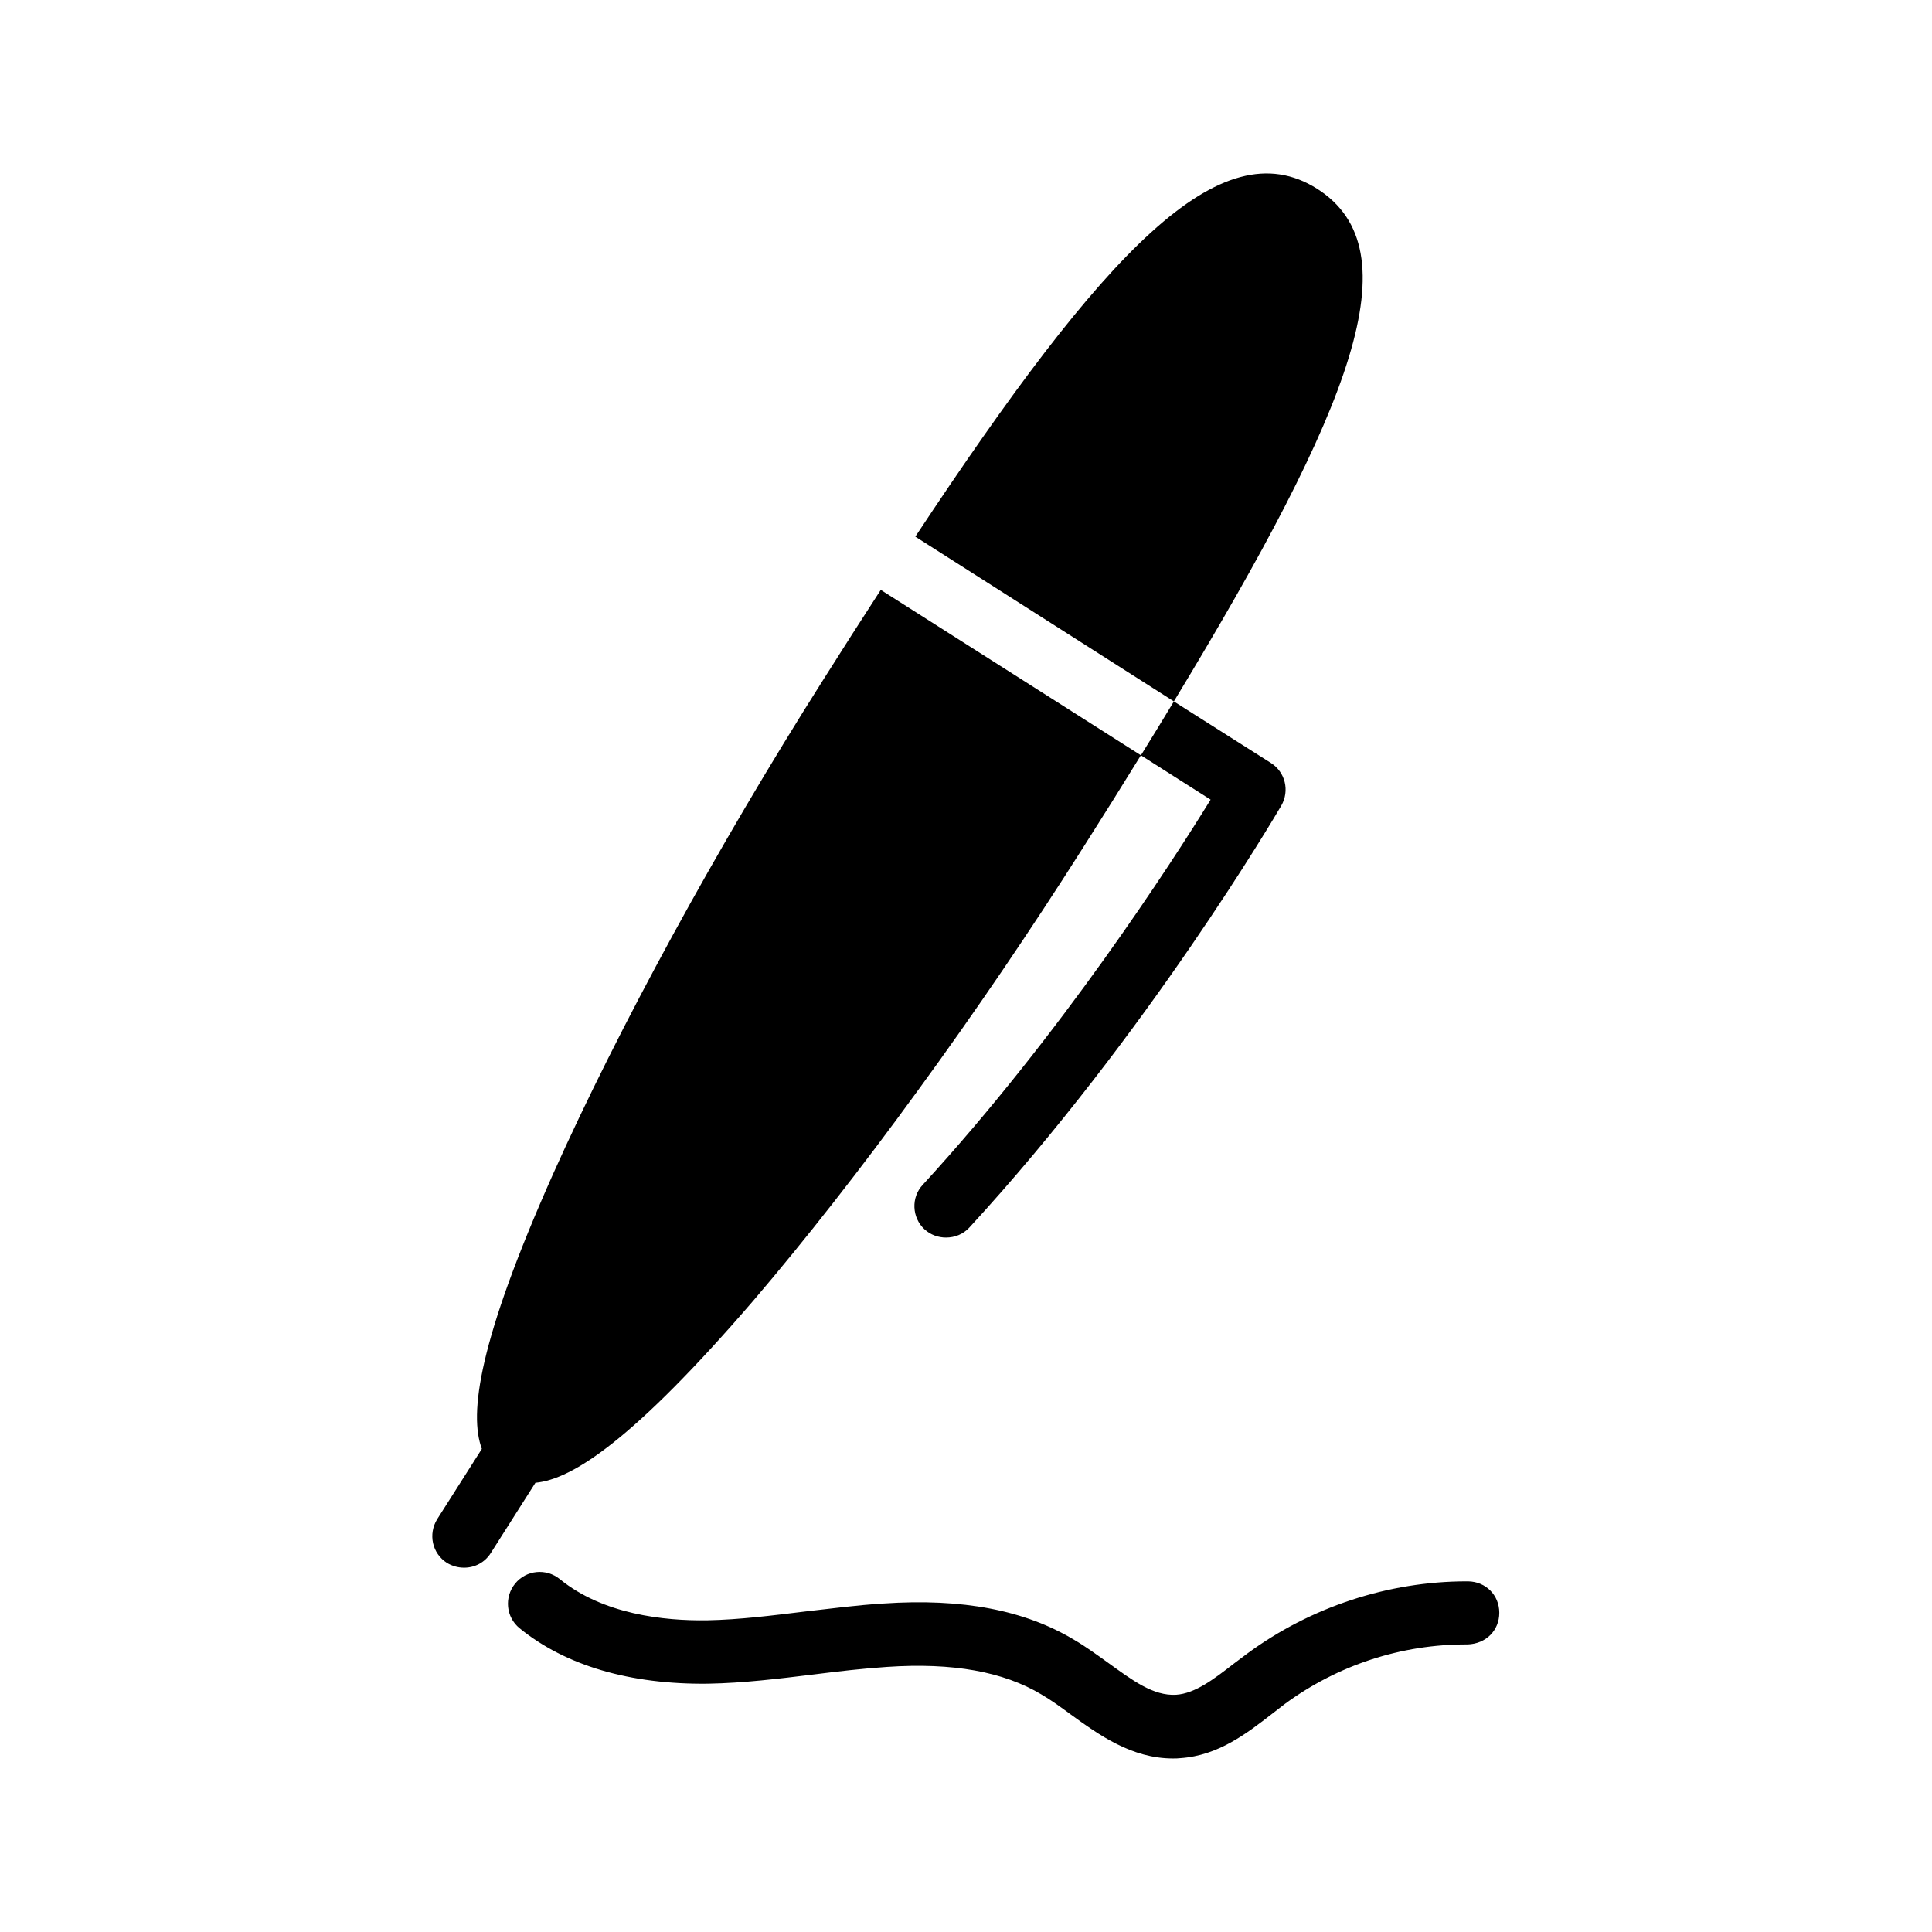
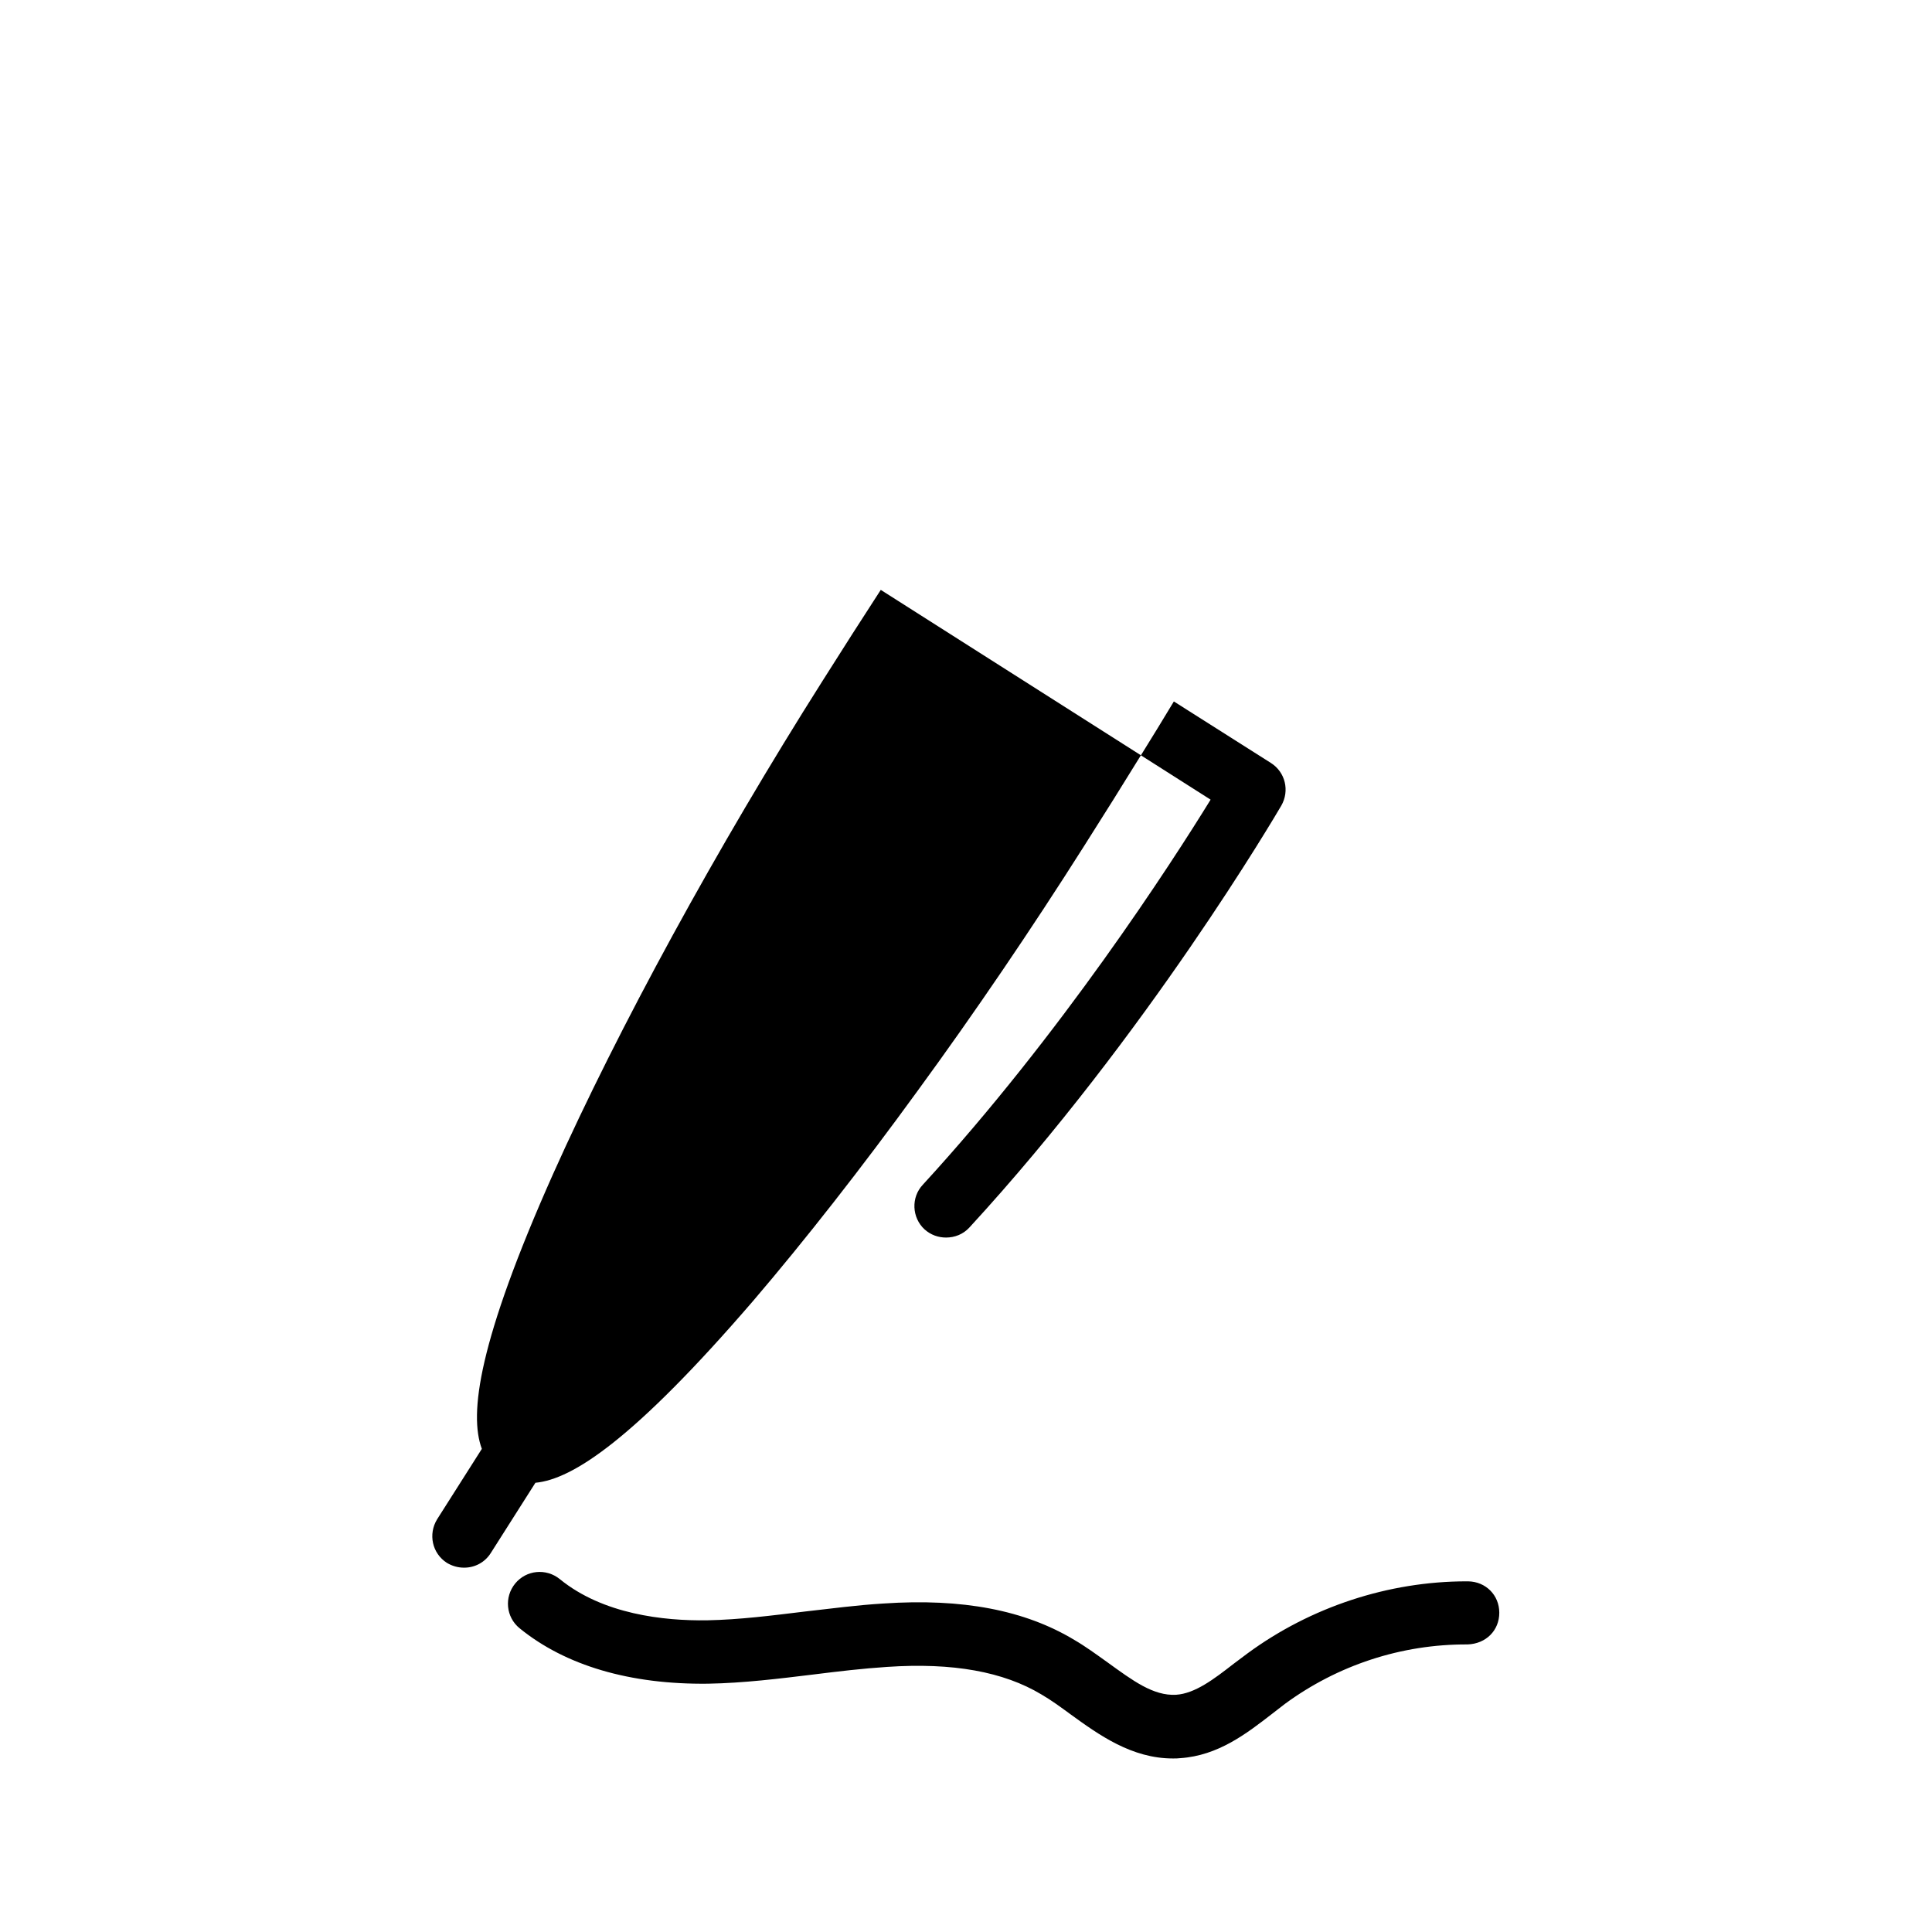
<svg xmlns="http://www.w3.org/2000/svg" fill="#000000" width="800px" height="800px" version="1.1" viewBox="144 144 512 512">
  <g>
    <path d="m274.05 555.59 11.84-18.641c9.824-0.922 26.031-11.418 57.77-48.281 13.77-16.121 28.633-35.098 43.578-55.672 15.031-20.57 29.977-42.57 44.082-64.824 5.289-8.312 10.328-16.375 15.031-24.016l-68.938-43.832c-4.953 7.641-10.078 15.617-15.367 24.016-28.129 44.418-54.16 92.113-71.457 130.74-19.816 44.418-22.336 63.648-18.895 72.883l-11.84 18.641c-2.434 3.945-1.344 9.07 2.602 11.586 1.426 0.84 2.938 1.258 4.535 1.258 2.777 0.008 5.461-1.336 7.059-3.856z" />
-     <path d="m493.04 194.02c-25.527-16.121-56.176 16.121-106.47 92.195l68.52 43.664c47.359-78.09 63.562-119.57 37.953-135.86z" />
-     <path d="m388.58 457.94c-3.191 3.359-2.938 8.734 0.418 11.84 1.68 1.512 3.695 2.184 5.711 2.184 2.266 0 4.535-0.84 6.215-2.688 47.105-51.219 81.199-109.33 82.625-111.76 2.266-3.945 1.09-8.902-2.769-11.336l-25.695-16.289c-2.769 4.617-5.711 9.406-8.734 14.273l18.473 11.754c-10.496 17.047-39.715 62.223-76.242 102.02z" />
+     <path d="m388.58 457.94c-3.191 3.359-2.938 8.734 0.418 11.84 1.68 1.512 3.695 2.184 5.711 2.184 2.266 0 4.535-0.84 6.215-2.688 47.105-51.219 81.199-109.33 82.625-111.76 2.266-3.945 1.09-8.902-2.769-11.336l-25.695-16.289c-2.769 4.617-5.711 9.406-8.734 14.273l18.473 11.754c-10.496 17.047-39.715 62.223-76.242 102.02" />
    <path d="m533.09 563.07h-0.418c-20.738 0-41.312 6.801-58.023 19.062-1.258 0.922-2.434 1.848-3.695 2.769-5.289 4.113-10.242 7.894-15.281 8.23-6.047 0.336-11.504-3.777-18.137-8.566-2.938-2.098-5.793-4.199-8.816-5.961-13.098-7.894-29.641-11.082-50.633-9.656-6.969 0.418-13.855 1.344-20.57 2.098-8.984 1.09-17.465 2.184-26.113 2.352-11.504 0.168-27.625-1.594-39.047-10.914-3.609-2.938-8.902-2.434-11.84 1.176s-2.434 8.902 1.176 11.84c12.176 9.91 29.305 14.945 49.961 14.695 9.488-0.168 18.895-1.344 27.879-2.434 6.719-0.84 13.098-1.594 19.566-2.016 17.383-1.176 30.816 1.258 40.891 7.305 2.602 1.512 5.121 3.359 7.641 5.207 7.641 5.543 16.289 11.754 27.207 11.754 0.672 0 1.344 0 1.93-0.082 10.078-0.672 17.633-6.551 24.352-11.754 1.09-0.84 2.266-1.762 3.359-2.602 13.938-10.242 30.816-15.871 48.449-15.785 4.871-0.168 8.398-3.695 8.398-8.398-0.008-4.711-3.617-8.238-8.234-8.32z" />
  </g>
</svg>